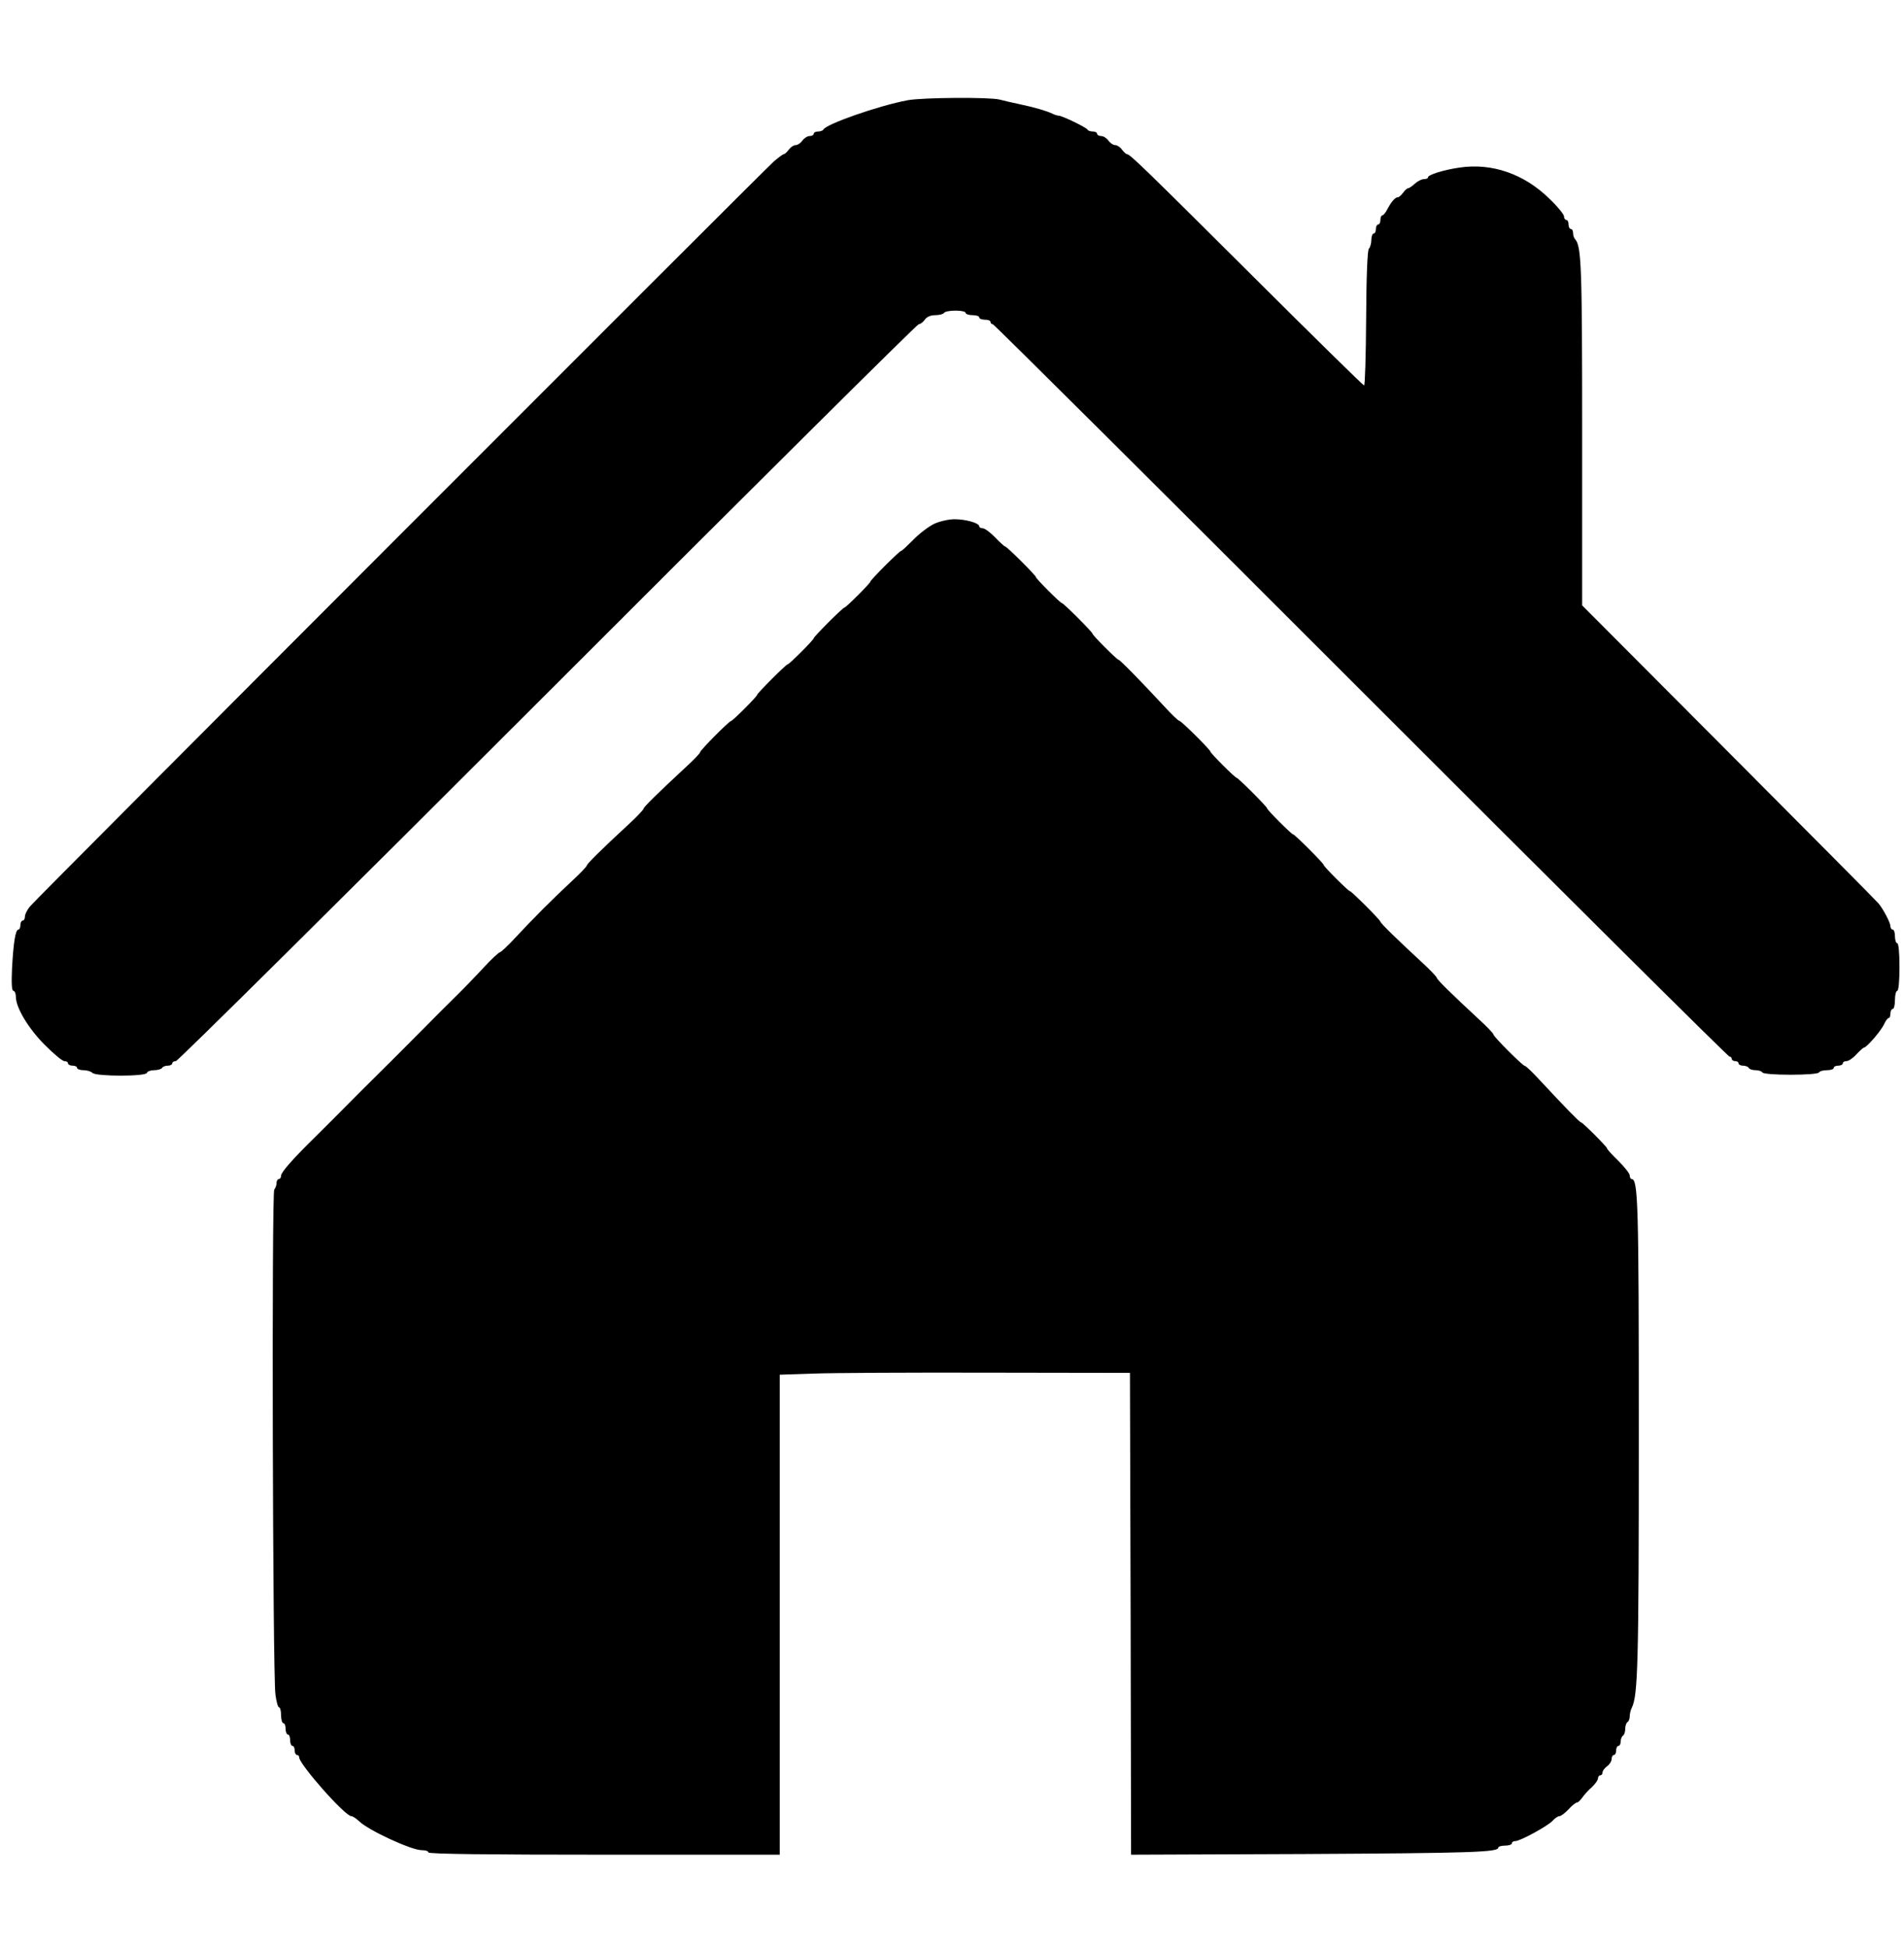
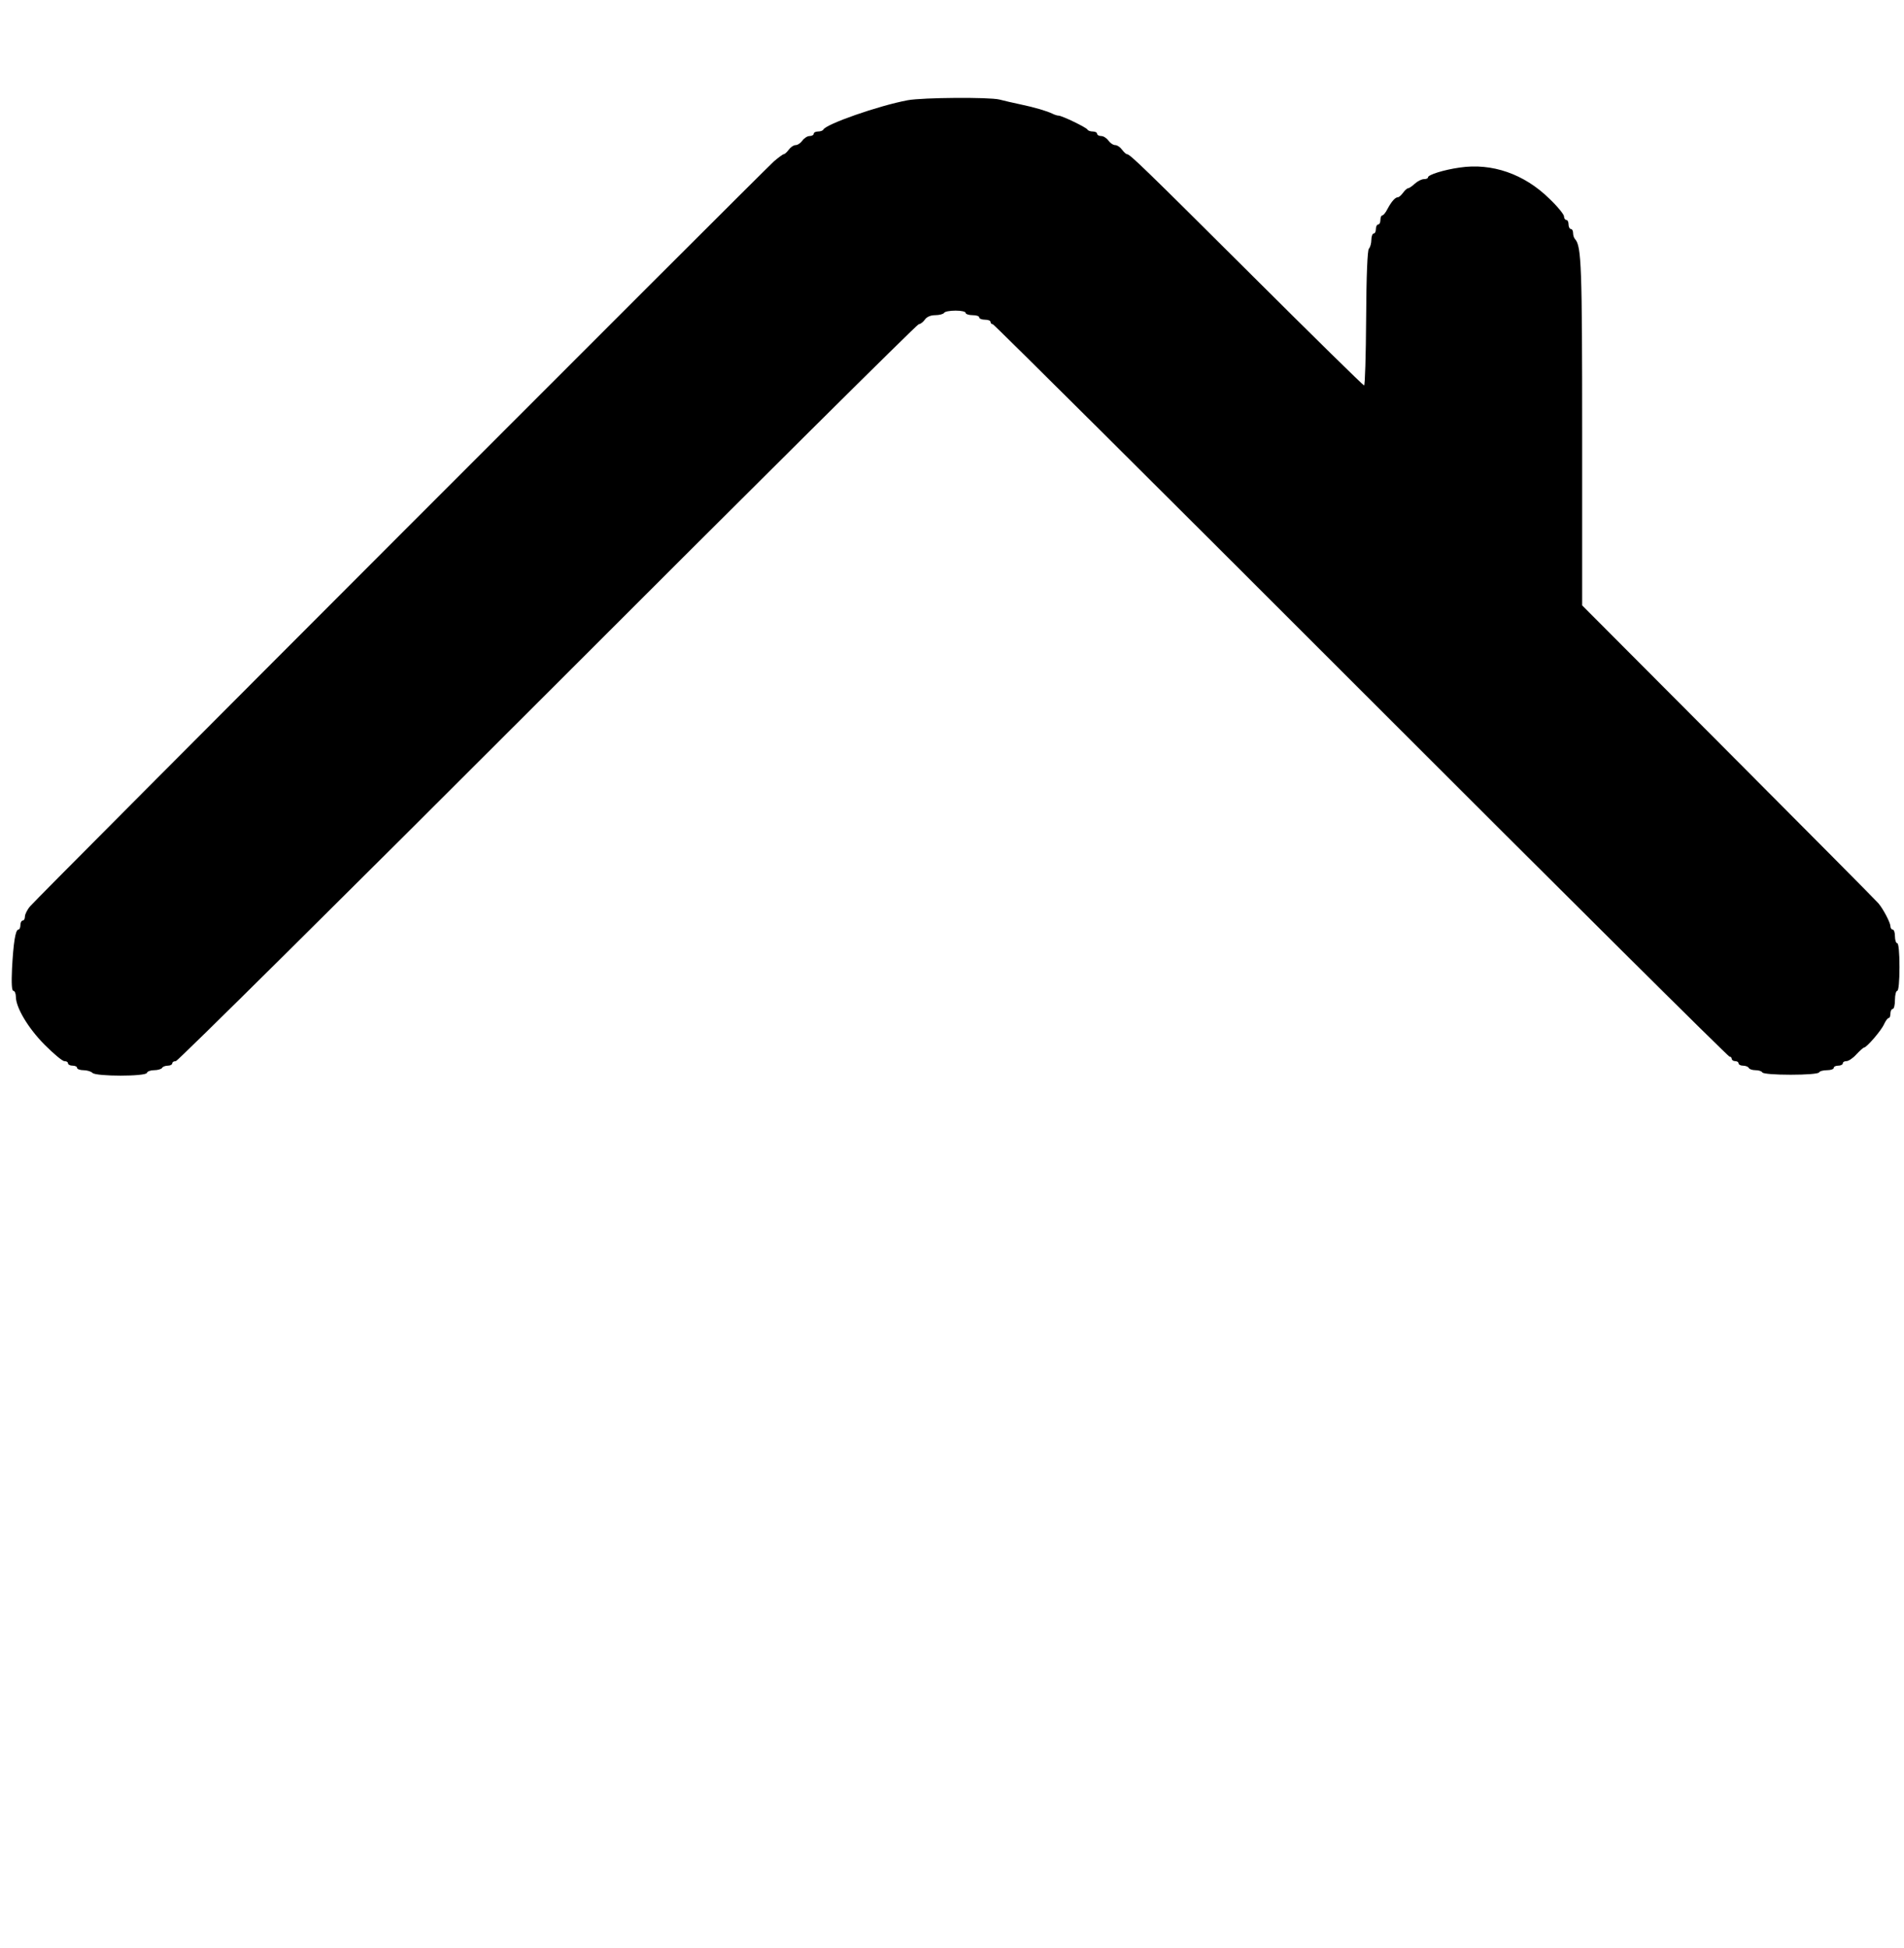
<svg xmlns="http://www.w3.org/2000/svg" version="1.0" width="840pt" height="859pt" viewBox="0 0 840 859" preserveAspectRatio="xMidYMid meet">
  <g transform="translate(0,859) scale(0.1,-0.1)" fill="#000000" stroke="none">
    <path d="M4005 8148 c-129 -24 -363 -106 -373 -130 -2 -4 -12 -8 -23 -8 -10 0 -19 -4 -19 -10 0 -5 -8 -10 -18 -10 -10 0 -24 -9 -32 -20 -8 -11 -21 -20 -30 -20 -9 0 -22 -9 -30 -20 -8 -11 -18 -20 -22 -20 -4 0 -24 -15 -44 -32 -59 -54 -3257 -3254 -3281 -3285 -13 -15 -23 -36 -23 -45 0 -10 -4 -18 -10 -18 -5 0 -10 -9 -10 -20 0 -11 -4 -20 -9 -20 -13 0 -22 -60 -28 -172 -3 -66 -1 -98 6 -98 6 0 11 -12 11 -26 0 -47 53 -137 126 -211 40 -40 79 -73 88 -73 9 0 16 -4 16 -10 0 -5 9 -10 20 -10 11 0 20 -4 20 -10 0 -5 13 -10 28 -10 15 0 33 -5 40 -12 16 -16 234 -16 240 0 2 7 17 12 32 12 16 0 32 5 35 10 3 6 15 10 26 10 10 0 19 5 19 10 0 6 7 10 16 10 8 0 746 731 1640 1625 894 894 1630 1625 1637 1625 7 0 19 9 27 20 9 13 26 20 47 20 17 0 35 5 38 10 3 6 26 10 51 10 24 0 44 -4 44 -10 0 -5 14 -10 30 -10 17 0 30 -4 30 -10 0 -5 11 -10 25 -10 14 0 25 -4 25 -10 0 -5 4 -10 10 -10 5 0 736 -727 1624 -1615 888 -888 1620 -1615 1626 -1615 5 0 10 -4 10 -10 0 -5 7 -10 15 -10 8 0 15 -4 15 -10 0 -5 9 -10 19 -10 11 0 23 -4 26 -10 3 -6 17 -10 30 -10 13 0 27 -4 30 -10 4 -6 57 -10 125 -10 68 0 121 4 125 10 3 6 19 10 36 10 16 0 29 5 29 10 0 6 9 10 20 10 11 0 20 5 20 10 0 6 7 10 16 10 9 0 29 13 44 30 15 16 31 30 34 30 11 0 76 75 88 103 7 15 16 27 20 27 5 0 8 9 8 20 0 11 5 20 10 20 6 0 10 18 10 40 0 22 5 40 10 40 6 0 10 42 10 105 0 63 -4 105 -10 105 -5 0 -10 14 -10 30 0 17 -4 30 -10 30 -5 0 -10 7 -10 15 0 15 -31 75 -53 101 -6 8 -303 307 -659 664 l-648 650 0 755 c0 737 -3 829 -31 860 -5 5 -9 17 -9 27 0 10 -4 18 -10 18 -5 0 -10 9 -10 20 0 11 -4 20 -10 20 -5 0 -10 7 -10 16 0 8 -29 44 -65 78 -111 109 -253 158 -395 137 -71 -10 -140 -32 -140 -43 0 -5 -8 -8 -18 -8 -10 0 -28 -9 -40 -20 -12 -11 -25 -20 -29 -20 -5 0 -15 -9 -23 -20 -8 -11 -18 -20 -23 -20 -12 0 -29 -20 -46 -52 -8 -16 -18 -28 -23 -28 -4 0 -8 -9 -8 -20 0 -11 -4 -20 -10 -20 -5 0 -10 -9 -10 -20 0 -11 -4 -20 -10 -20 -5 0 -10 -13 -10 -28 0 -15 -5 -33 -11 -39 -6 -6 -11 -115 -12 -307 -1 -163 -5 -296 -9 -296 -4 0 -223 215 -487 478 -483 481 -546 542 -559 542 -4 0 -14 9 -22 20 -8 11 -21 20 -30 20 -9 0 -22 9 -30 20 -8 11 -22 20 -32 20 -10 0 -18 5 -18 10 0 6 -9 10 -19 10 -11 0 -21 4 -23 8 -3 9 -113 62 -128 62 -6 0 -18 4 -28 9 -23 11 -75 27 -142 41 -30 6 -71 16 -91 21 -46 11 -338 9 -404 -3z" />
-     <path d="M4122 6280 c-23 -11 -65 -42 -92 -70 -27 -27 -51 -50 -55 -50 -7 0 -135 -128 -135 -135 0 -7 -108 -115 -115 -115 -7 0 -135 -128 -135 -135 0 -7 -108 -115 -115 -115 -7 0 -135 -128 -135 -135 0 -7 -108 -115 -115 -115 -8 0 -135 -128 -136 -137 0 -5 -29 -35 -65 -68 -122 -113 -184 -174 -185 -182 0 -4 -29 -35 -65 -68 -122 -113 -184 -174 -185 -182 0 -4 -29 -35 -65 -68 -84 -78 -174 -168 -249 -249 -33 -36 -64 -65 -70 -66 -5 -1 -37 -30 -70 -66 -33 -36 -91 -96 -128 -132 -37 -37 -94 -93 -125 -125 -73 -74 -165 -166 -239 -239 -32 -31 -88 -88 -125 -125 -37 -37 -93 -94 -125 -125 -100 -98 -153 -158 -153 -173 0 -8 -4 -15 -10 -15 -5 0 -10 -8 -10 -18 0 -10 -5 -23 -10 -28 -12 -12 -7 -2131 5 -2226 4 -32 11 -58 16 -58 5 0 9 -16 9 -35 0 -19 5 -35 10 -35 6 0 10 -11 10 -25 0 -14 5 -25 10 -25 6 0 10 -11 10 -25 0 -14 5 -25 10 -25 6 0 10 -9 10 -20 0 -11 5 -20 10 -20 6 0 10 -5 10 -11 0 -30 202 -259 230 -259 6 0 21 -10 34 -22 40 -40 231 -128 276 -128 17 0 30 -4 30 -10 0 -7 265 -10 775 -10 l775 0 0 1059 0 1058 148 5 c81 3 428 5 772 4 l625 -1 3 -1063 2 -1062 768 3 c734 4 852 8 852 28 0 5 14 9 30 9 17 0 30 5 30 10 0 6 7 10 15 10 22 0 146 68 165 90 10 11 23 20 30 20 6 0 25 14 40 30 15 17 32 30 37 30 5 0 15 10 23 21 8 12 27 33 43 47 15 14 27 31 27 39 0 7 5 13 10 13 6 0 10 6 10 13 0 7 9 19 20 27 11 8 20 22 20 32 0 10 5 18 10 18 6 0 10 9 10 20 0 11 5 20 10 20 6 0 10 9 10 19 0 11 5 23 10 26 6 3 10 17 10 30 0 13 5 27 10 30 6 3 10 15 10 26 0 10 4 27 9 37 27 53 31 192 31 1202 0 1027 -3 1130 -32 1130 -4 0 -8 7 -8 16 0 8 -23 37 -50 64 -28 27 -50 51 -50 55 0 7 -108 115 -115 115 -6 0 -74 70 -180 184 -33 36 -63 65 -68 65 -10 1 -137 128 -138 138 0 5 -29 35 -65 68 -122 113 -184 174 -185 182 0 4 -29 35 -65 68 -114 105 -184 174 -184 180 0 7 -128 135 -135 135 -7 0 -115 108 -115 115 0 7 -128 135 -135 135 -7 0 -115 108 -115 115 0 7 -128 135 -135 135 -3 0 -30 25 -60 55 -30 30 -55 57 -55 60 0 8 -128 135 -137 136 -5 0 -35 29 -68 65 -101 109 -194 204 -200 204 -7 0 -115 108 -115 115 0 7 -128 135 -135 135 -7 0 -115 108 -115 115 0 7 -128 135 -136 135 -3 0 -23 18 -44 40 -21 22 -46 40 -54 40 -9 0 -16 4 -16 9 0 14 -59 31 -109 31 -25 0 -65 -9 -89 -20z" />
  </g>
</svg>